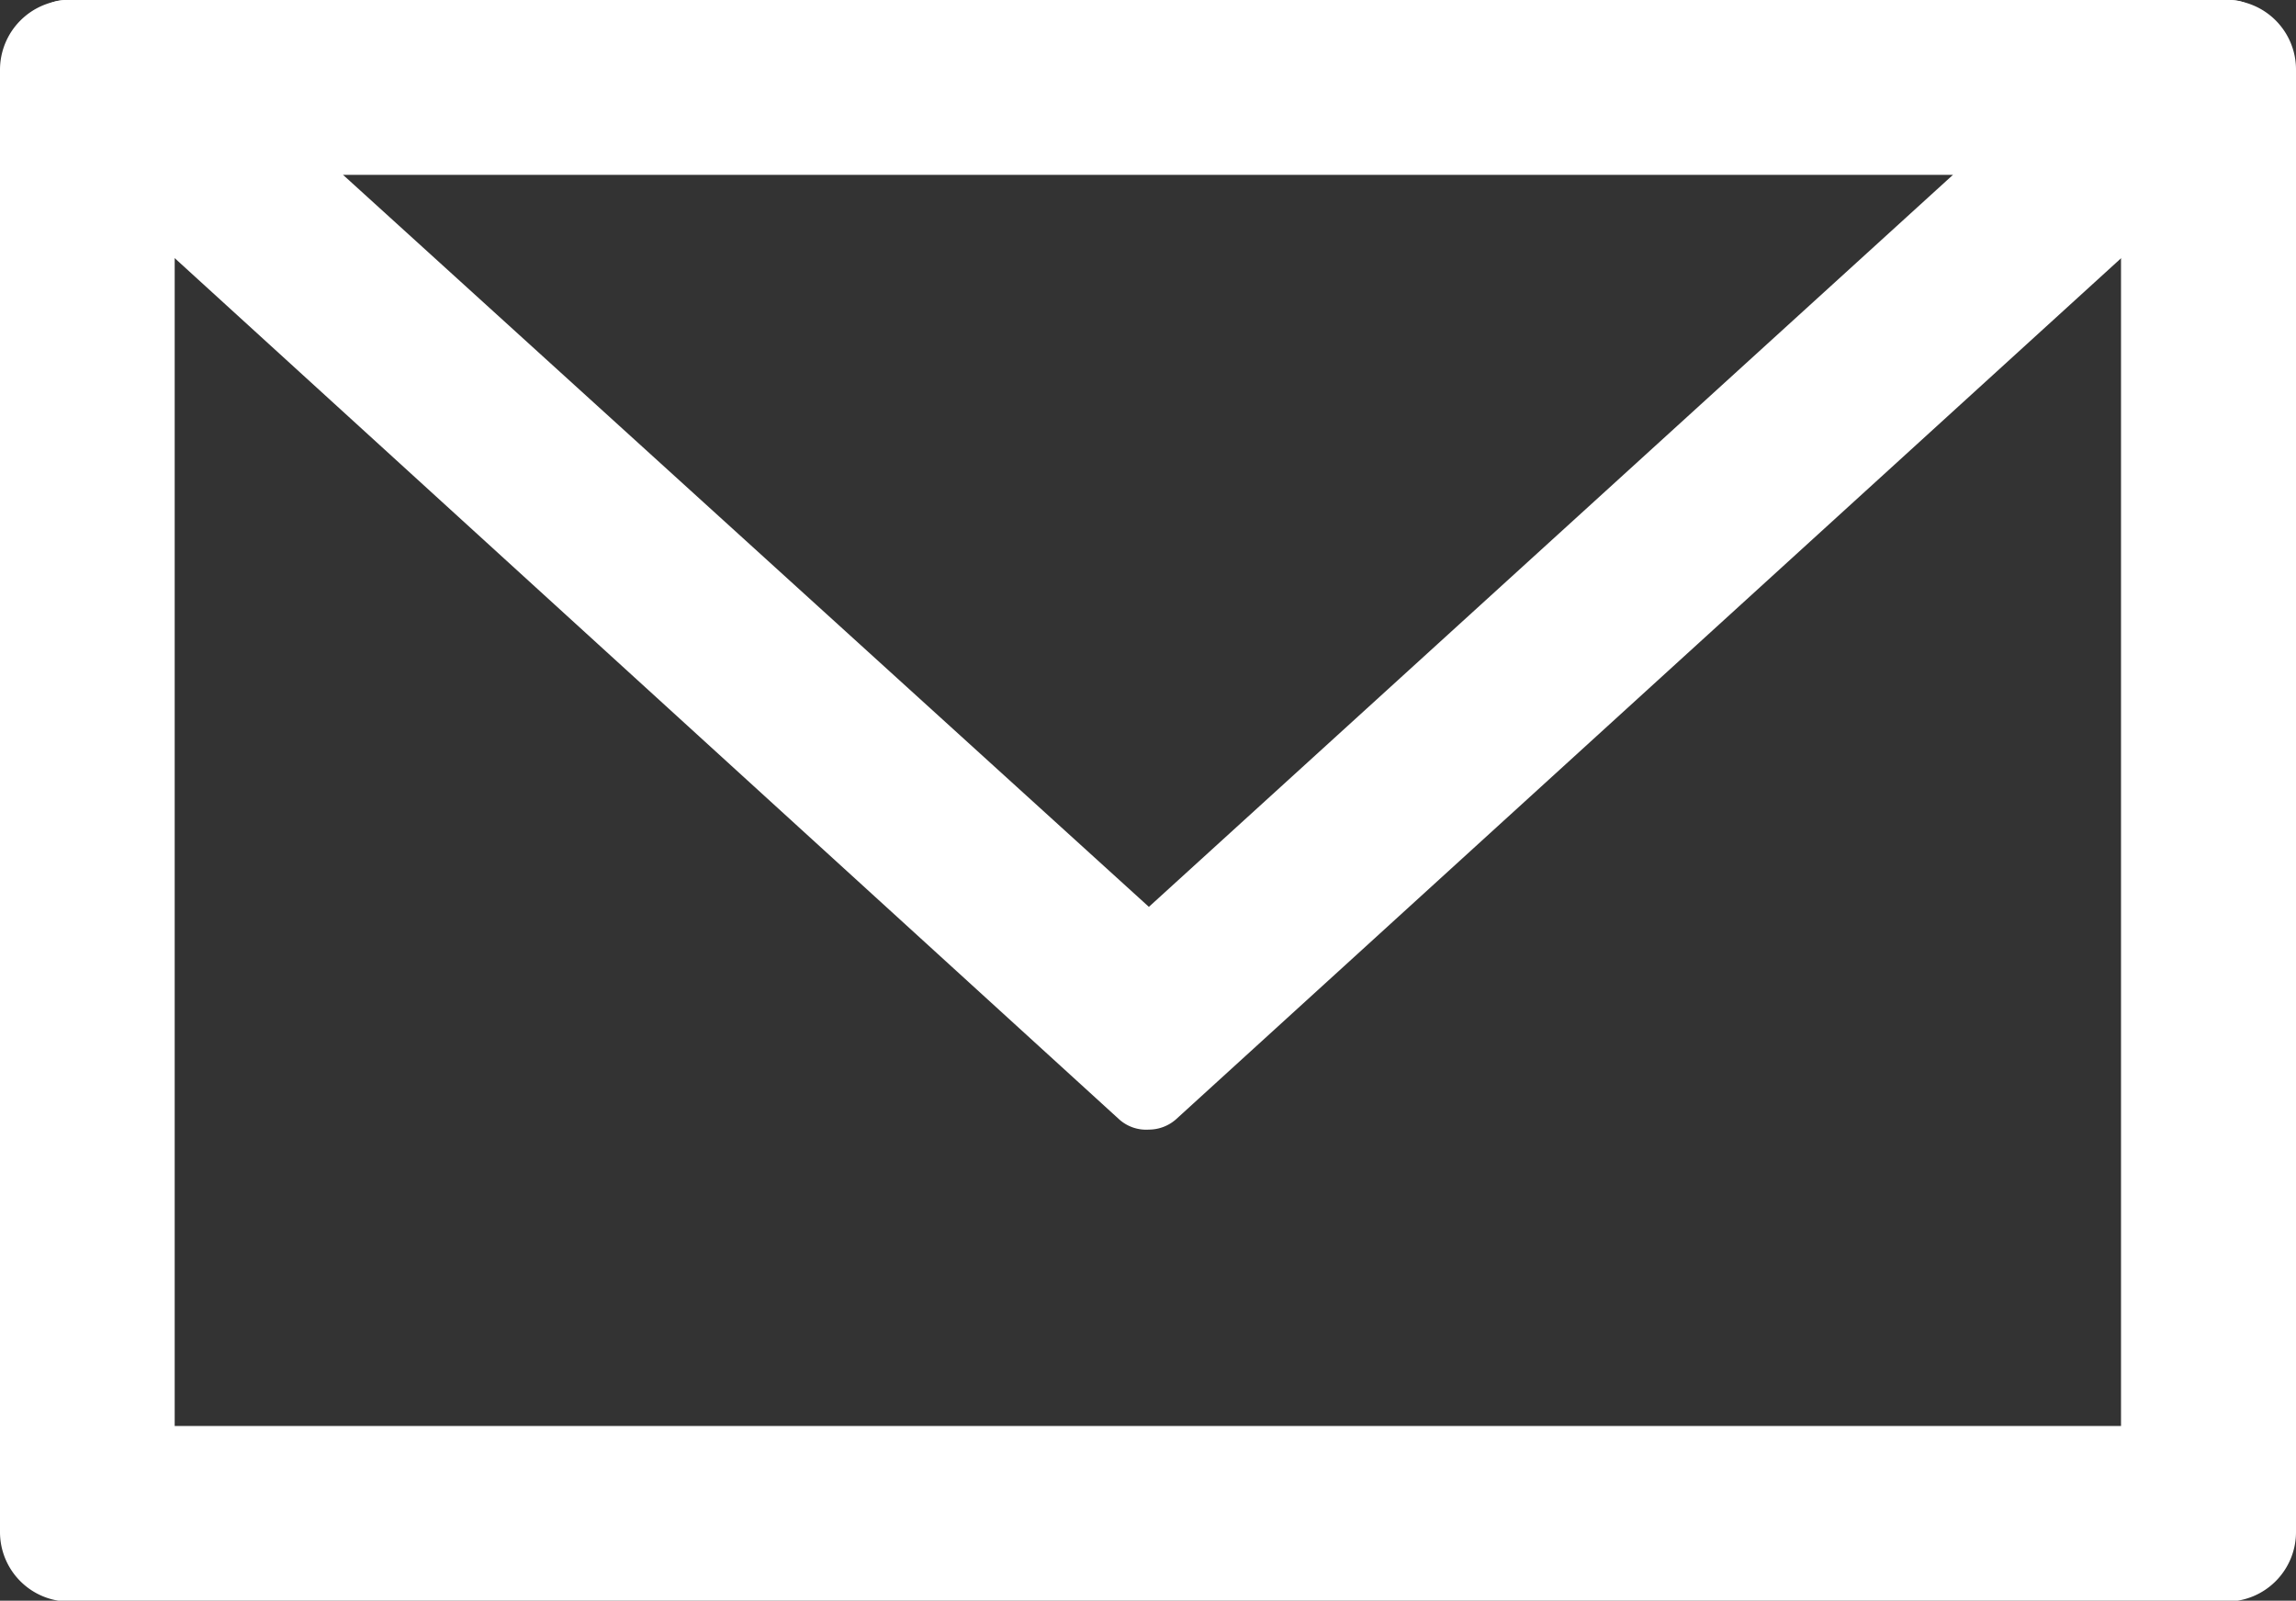
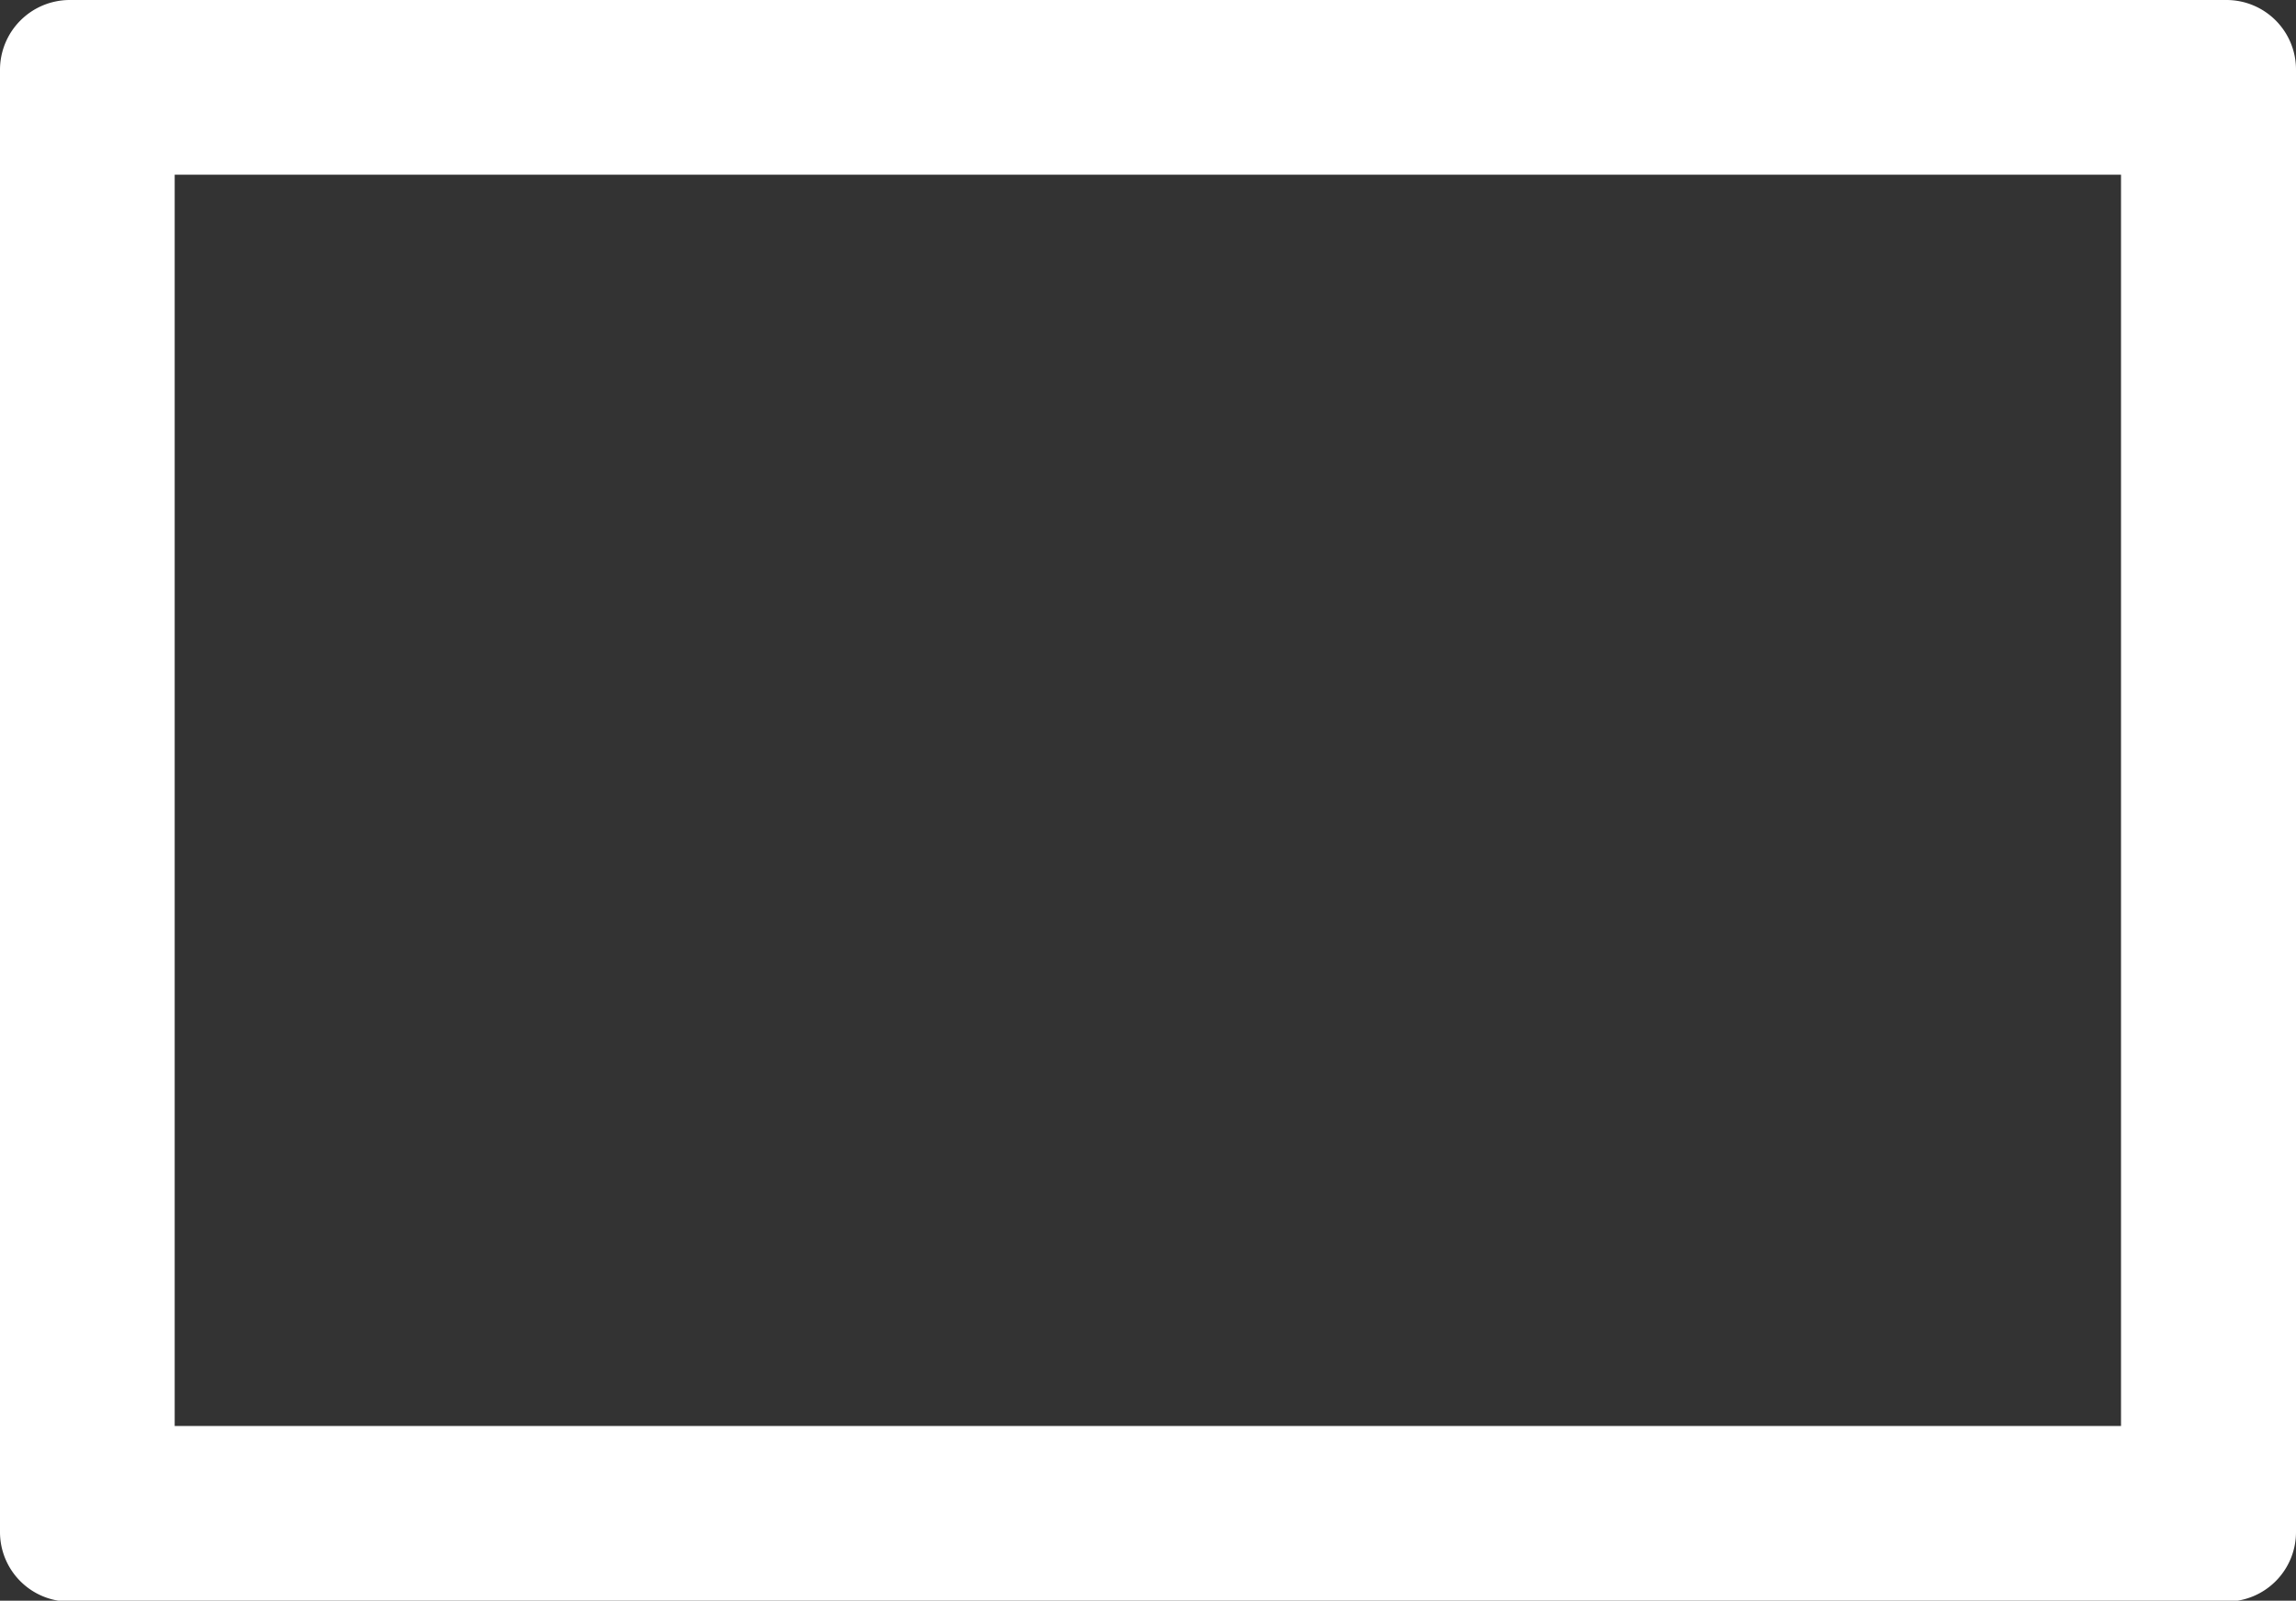
<svg xmlns="http://www.w3.org/2000/svg" id="レイヤー_1" data-name="レイヤー 1" width="77.94" height="54.33" viewBox="0 0 77.94 54.33">
  <rect x="0" y="0" width="77.94" height="54.33" fill="#333333" stroke="none" />
  <defs>
    <style>.cls-1{fill:none;}.cls-2{fill:#fff;}</style>
  </defs>
  <path class="cls-1" d="M39.91,38A1.32,1.32,0,0,1,38,38h0L1.3,4.54C-.16,3.21.5,0,2.23,0H75.71c1.74,0,2.39,3.22.94,4.54Z" />
-   <path class="cls-2" d="M39,30.78,66.3,5.93H11.64L39,30.78m0,7.56A1.37,1.37,0,0,1,38,38L1.3,4.54C-.16,3.22.5,0,2.23,0H75.71c1.73,0,2.39,3.21.94,4.53L39.91,38A1.4,1.4,0,0,1,39,38.34Z" />
  <path class="cls-1" d="M2.36,0H75.58a2.36,2.36,0,0,1,2.36,2.37V52a2.36,2.36,0,0,1-2.36,2.36H2.36A2.36,2.36,0,0,1,0,52H0V2.37A2.37,2.37,0,0,1,2.36,0Z" />
  <path class="cls-2" d="M5.93,5.93V48.4H72V5.93H5.93M2.36,0H75.58a2.36,2.36,0,0,1,2.36,2.37V52a2.36,2.36,0,0,1-2.36,2.36H2.36A2.36,2.36,0,0,1,0,52V2.37A2.37,2.37,0,0,1,2.36,0Z" />
</svg>